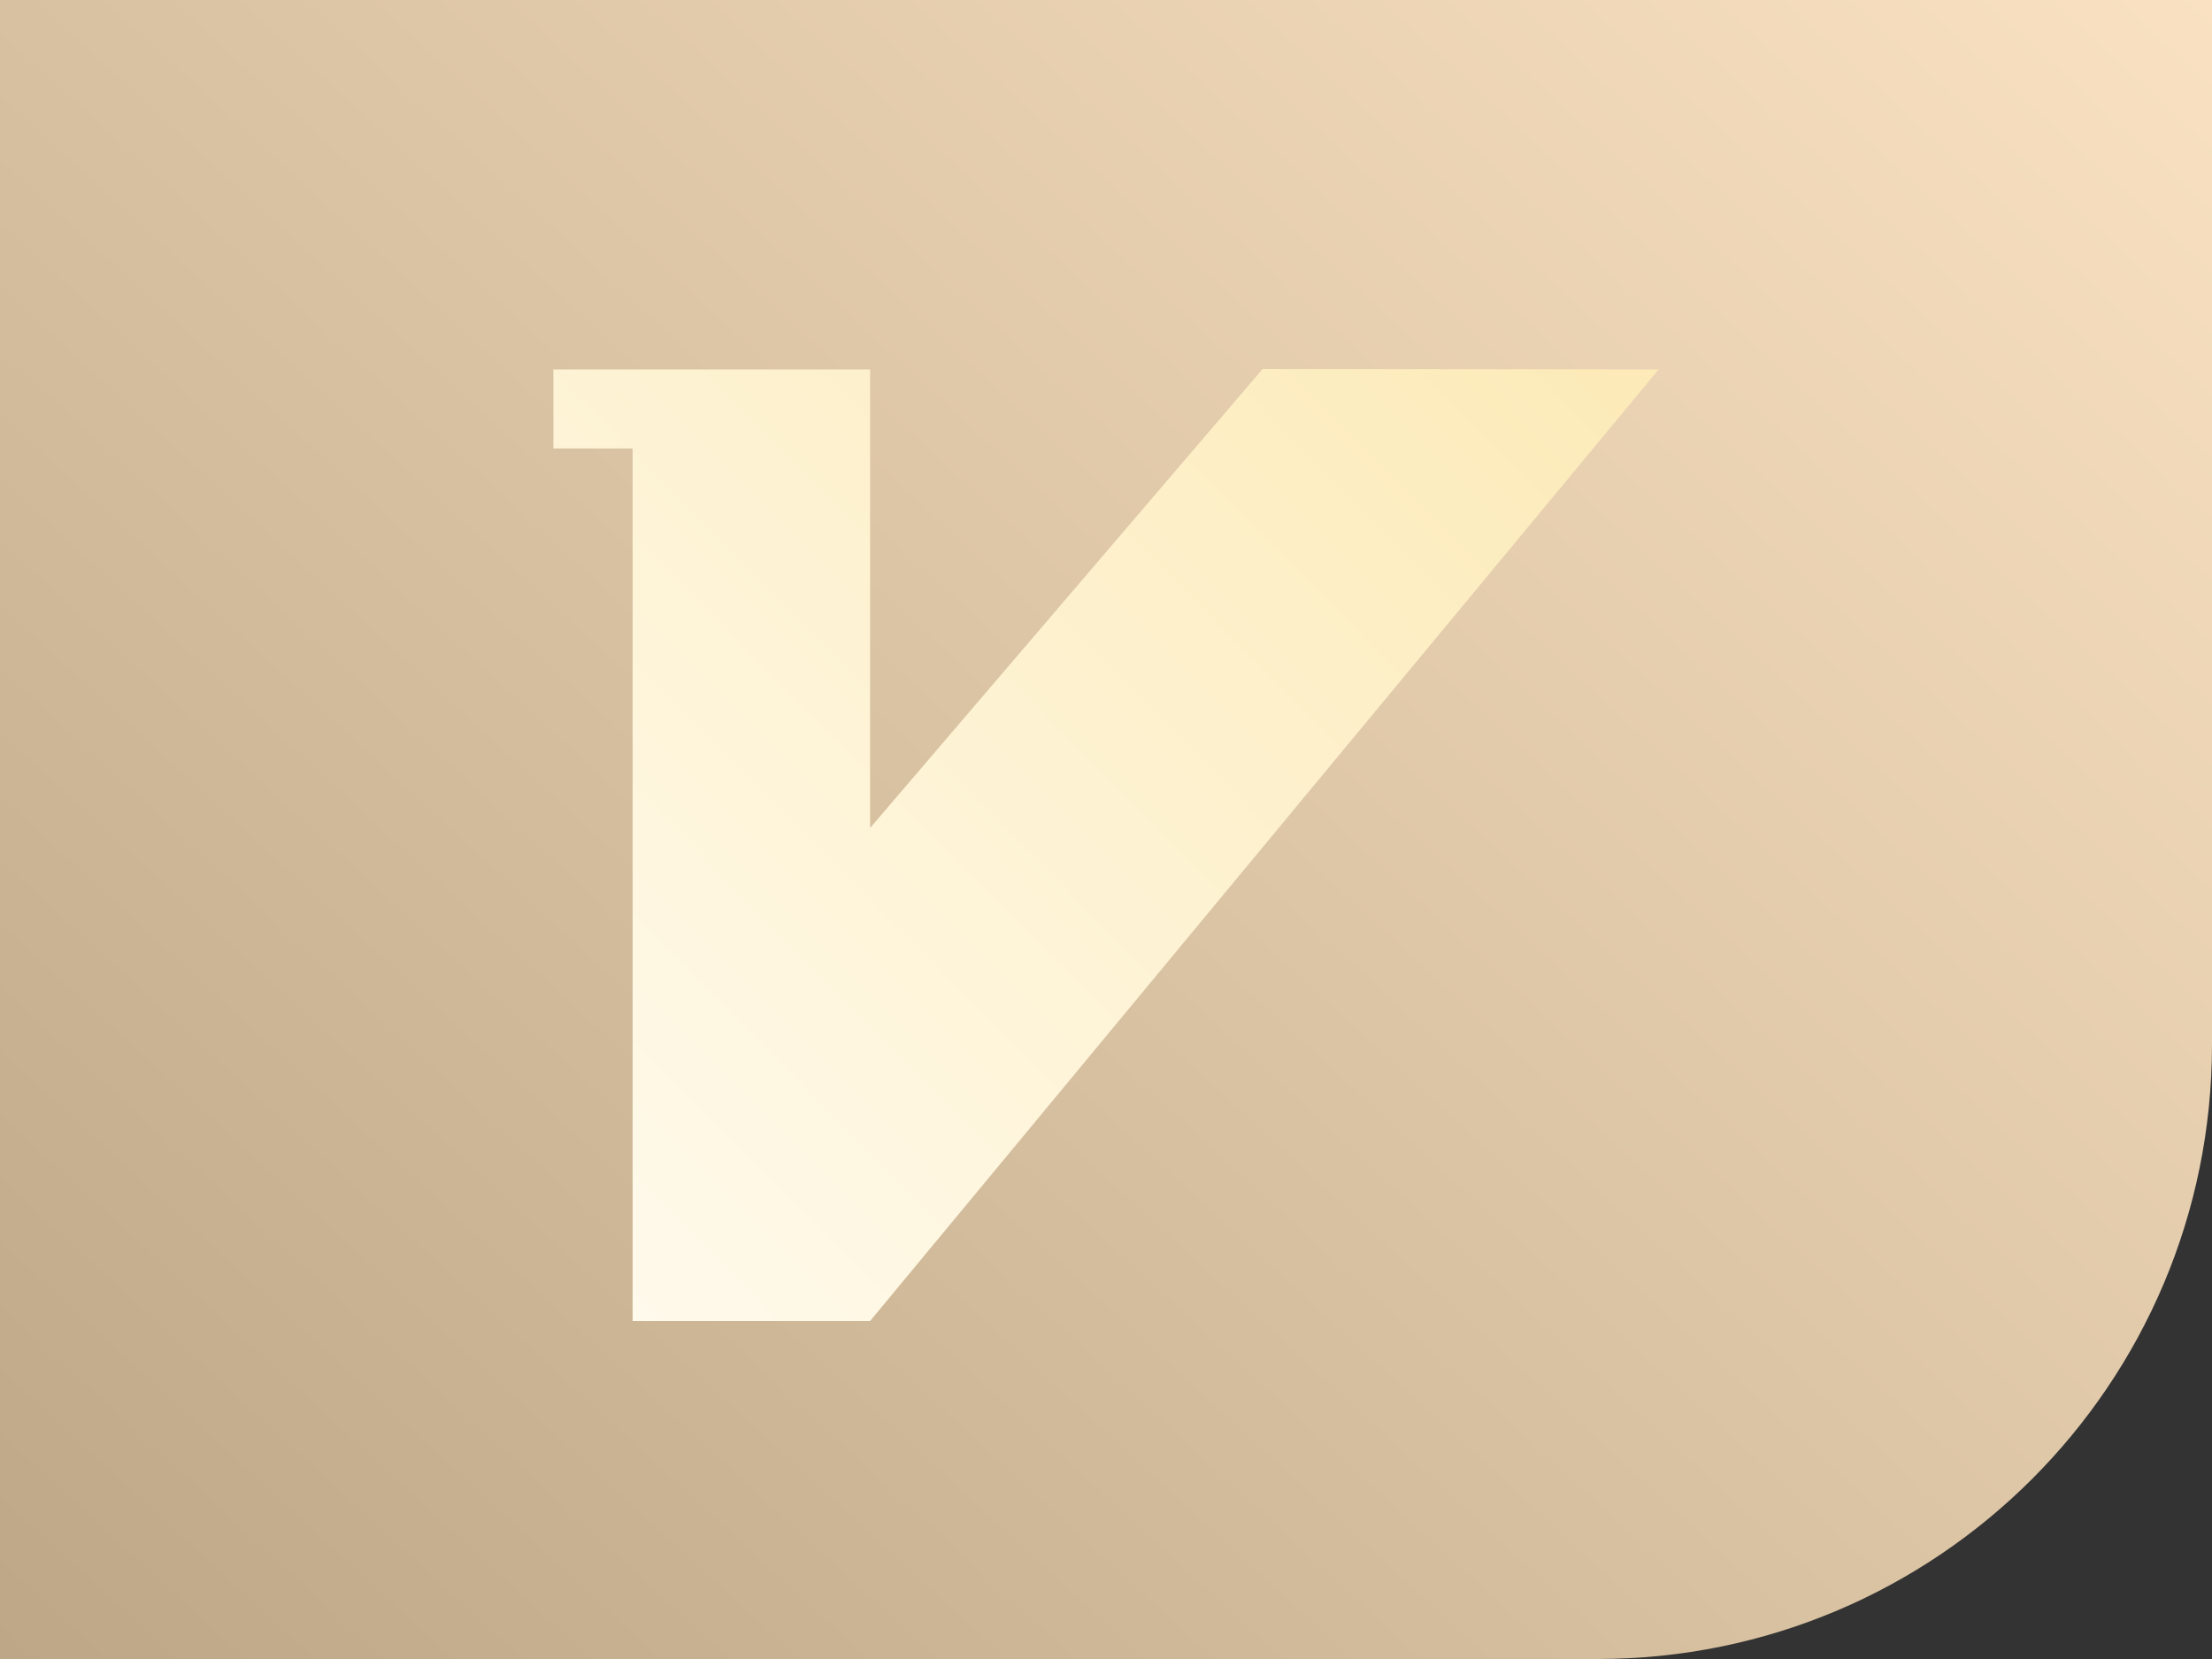
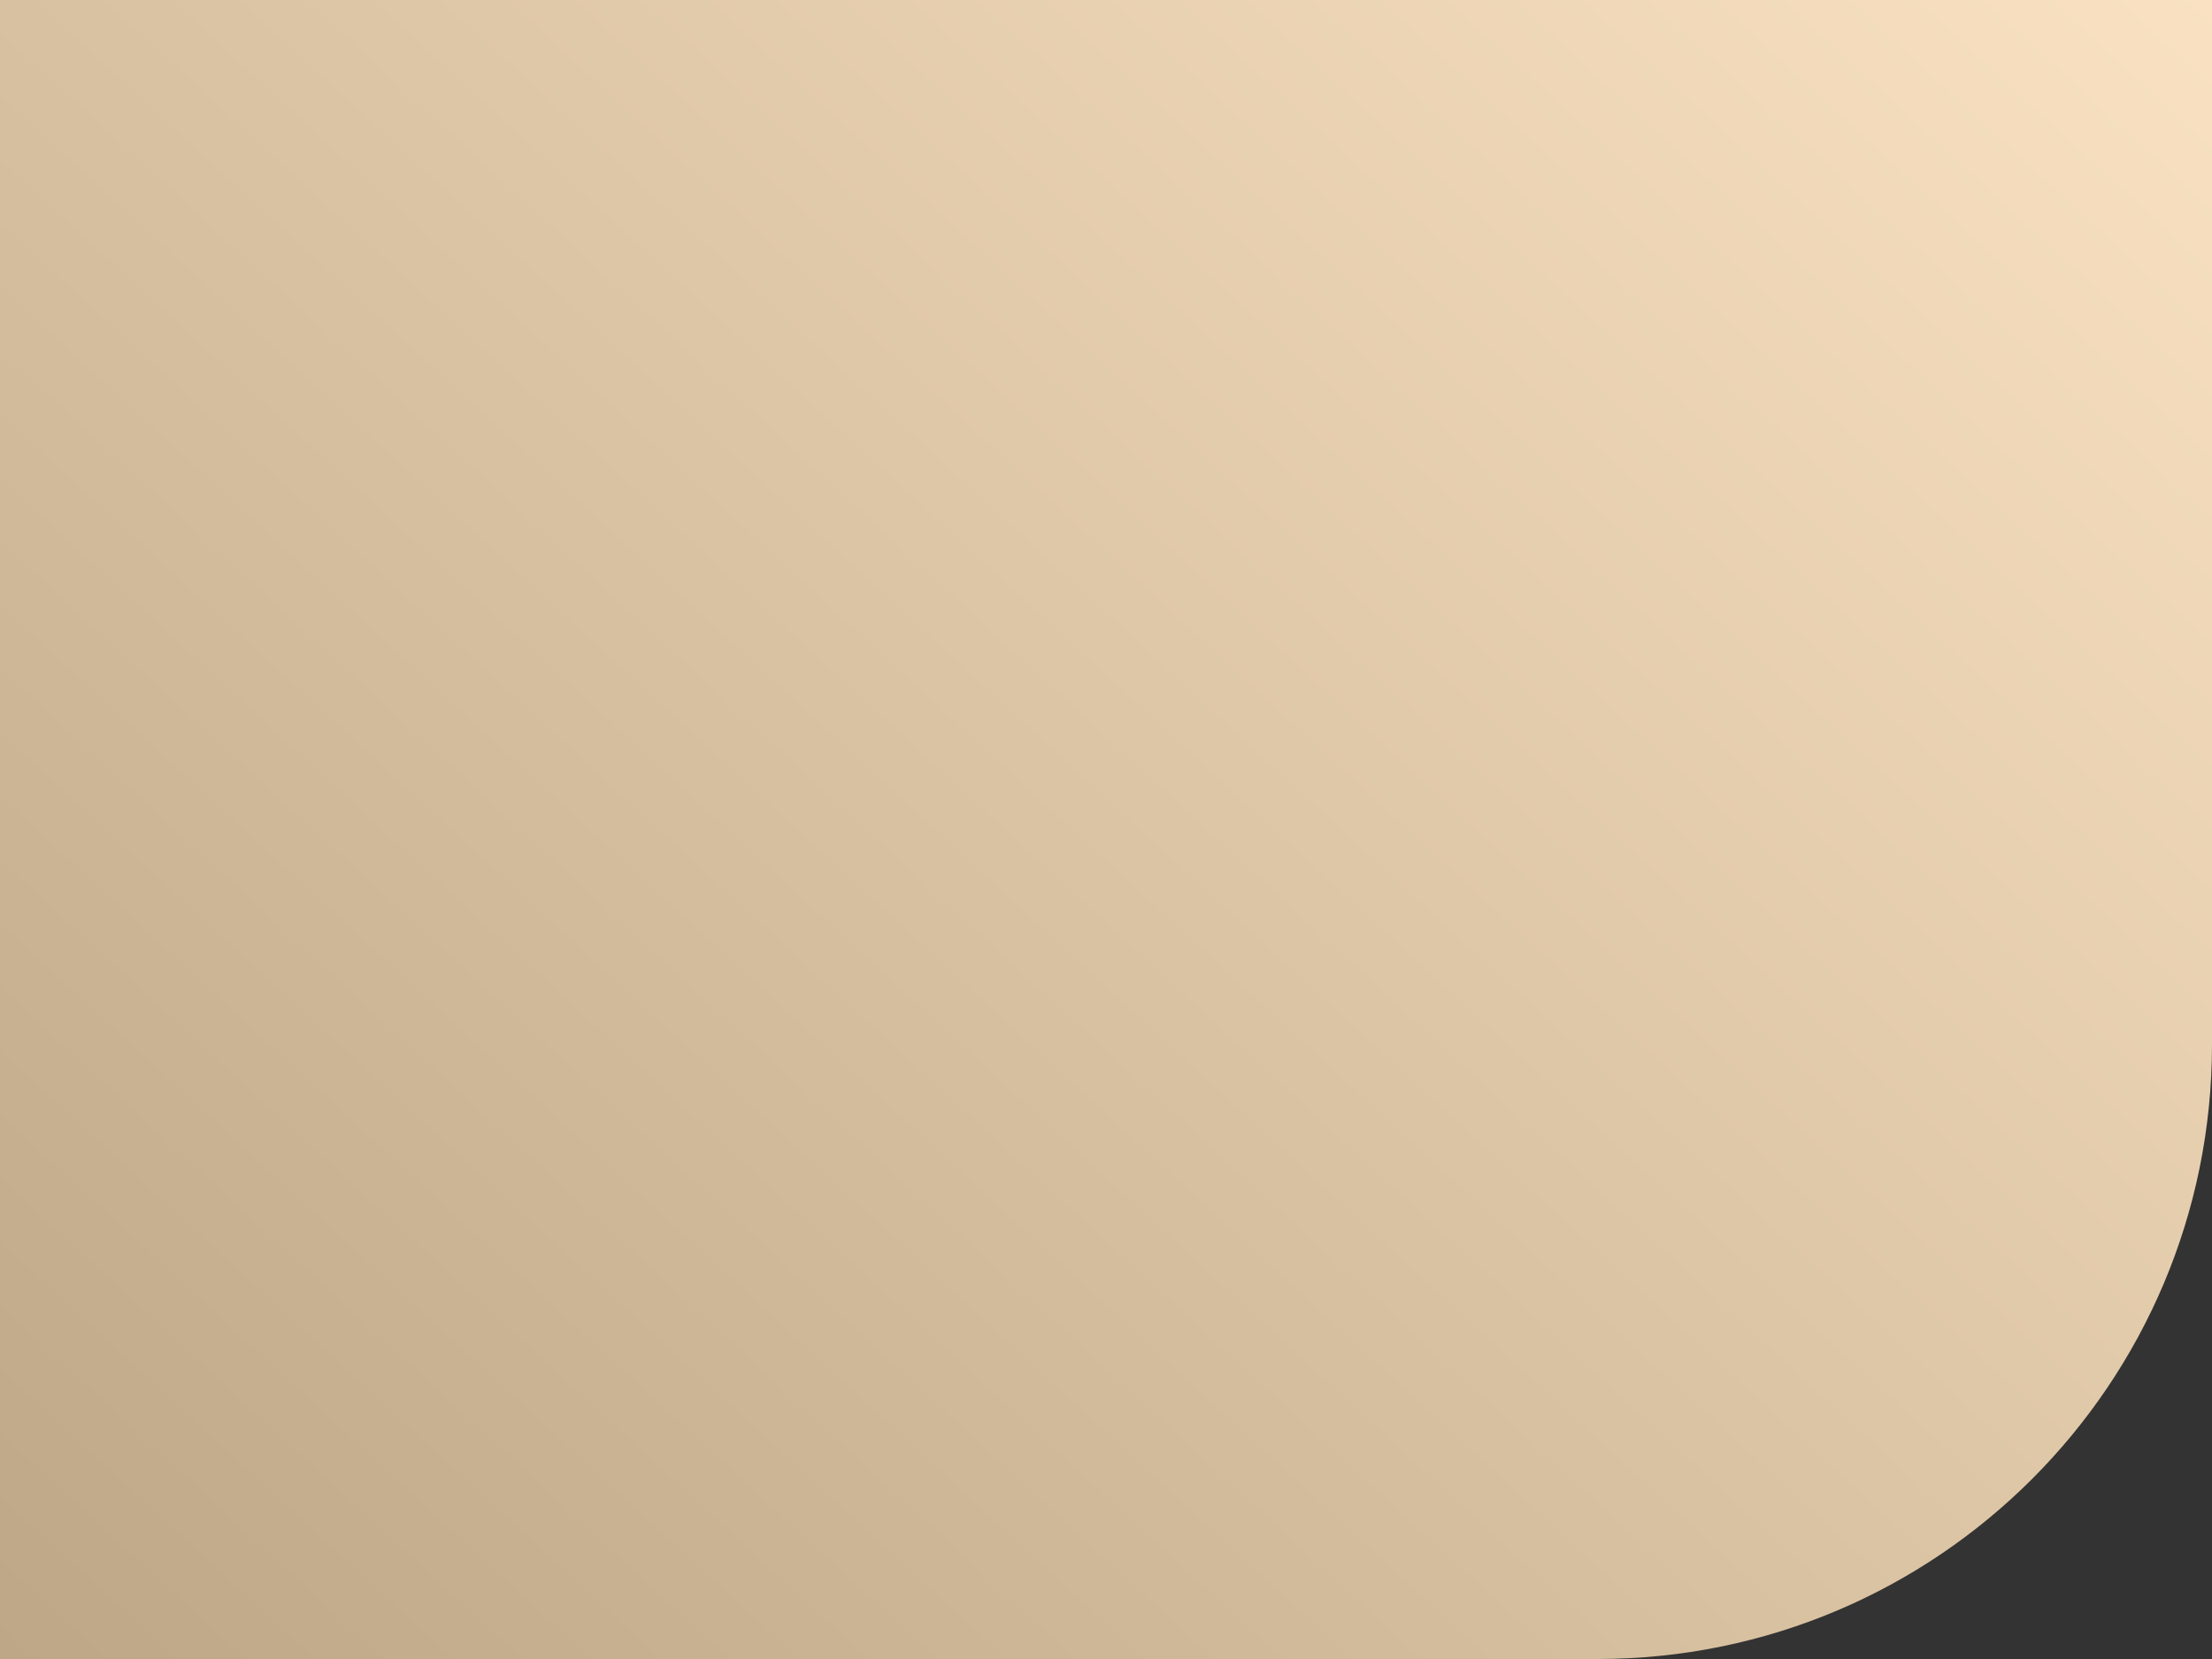
<svg xmlns="http://www.w3.org/2000/svg" width="36px" height="27px" viewBox="0 0 36 27" version="1.1">
  <rect x="0" y="0" width="36" height="27" fill="#333333" stroke="none" />
  <title>角标icon</title>
  <desc>Created with Sketch.</desc>
  <defs>
    <linearGradient x1="108.993%" y1="0%" x2="-14.958%" y2="100%" id="linearGradient-1">
      <stop stop-color="#FCE4C5" offset="0%" />
      <stop stop-color="#B8A281" offset="100%" />
    </linearGradient>
    <linearGradient x1="100%" y1="0%" x2="-18.229%" y2="100%" id="linearGradient-2">
      <stop stop-color="#FCEAB7" offset="0%" />
      <stop stop-color="#FFFCF3" offset="100%" />
    </linearGradient>
  </defs>
  <g id="Page-1" stroke="none" stroke-width="1" fill="none" fill-rule="evenodd">
    <g id="付费2" transform="translate(-351, -748)">
      <g id="月付-selected" transform="translate(351, 748)">
        <g id="角标icon">
-           <path d="M0,0 L36,0 L36,17 C36,22.523 31.523,27 26,27 L0,27 L0,0 Z" id="Rectangle-3" fill="url(#linearGradient-1)" />
+           <path d="M0,0 L36,0 L36,17 C36,22.523 31.523,27 26,27 L0,27 Z" id="Rectangle-3" fill="url(#linearGradient-1)" />
          <g id="会员" transform="translate(9, 6)" fill="url(#linearGradient-2)" fill-rule="nonzero">
-             <polygon id="Shape" points="17.994 0.012 11.549 0.005 5.161 7.475 5.161 1.299 5.161 1.184 5.161 0.012 0.006 0.012 0.006 1.299 1.296 1.299 1.296 15.499 5.161 15.499" />
-           </g>
+             </g>
        </g>
      </g>
    </g>
  </g>
</svg>